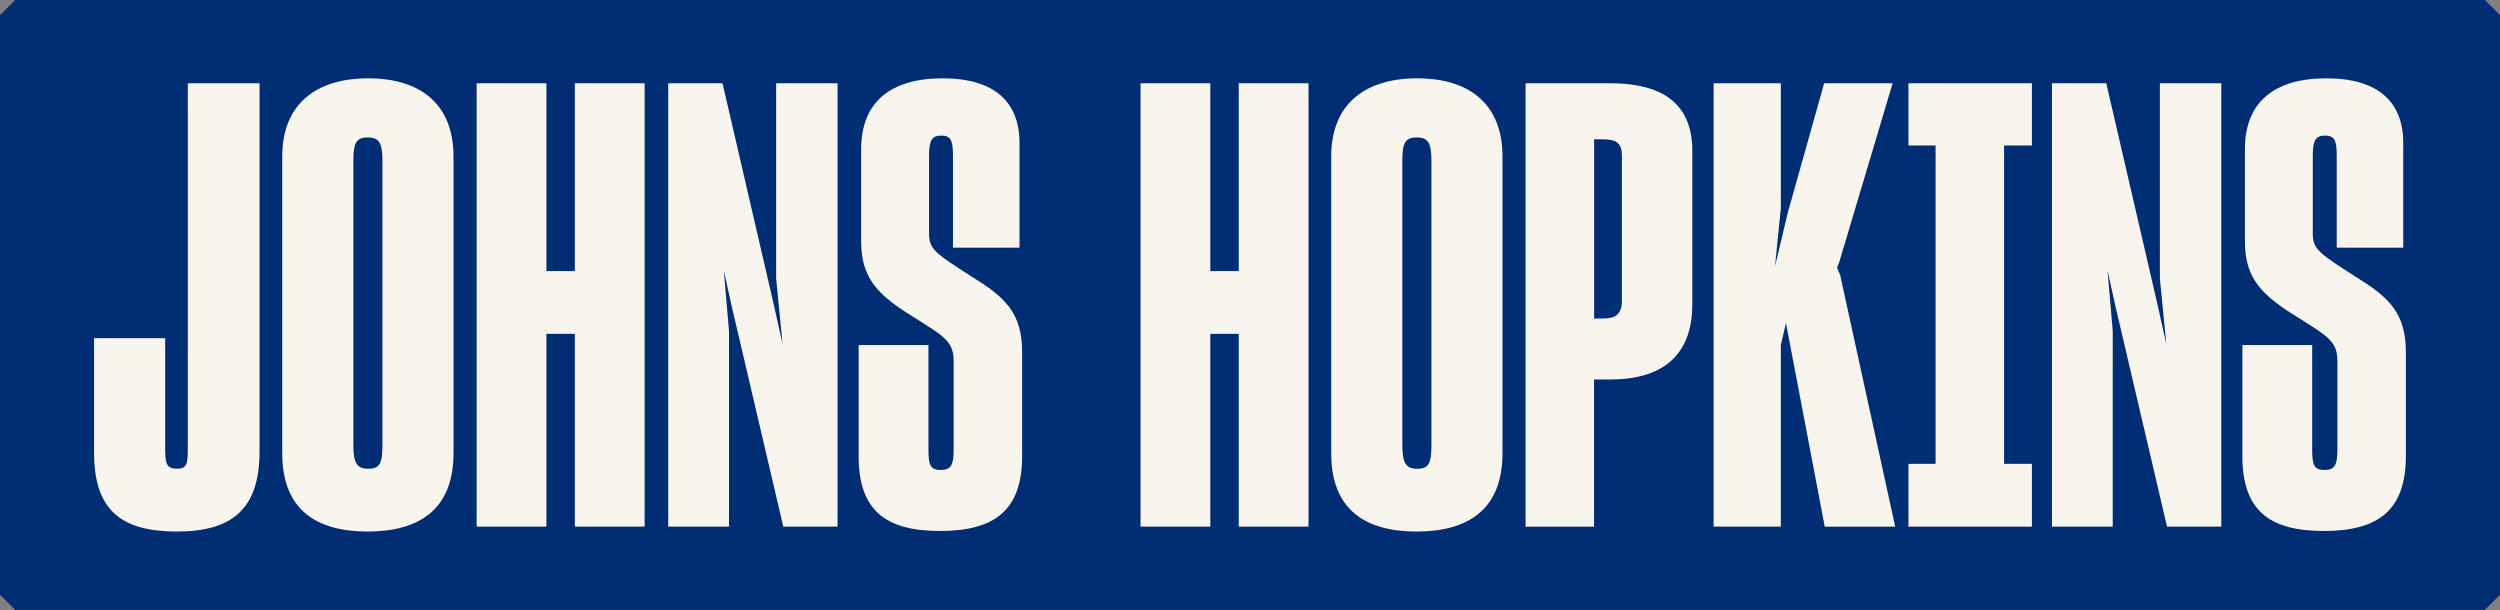
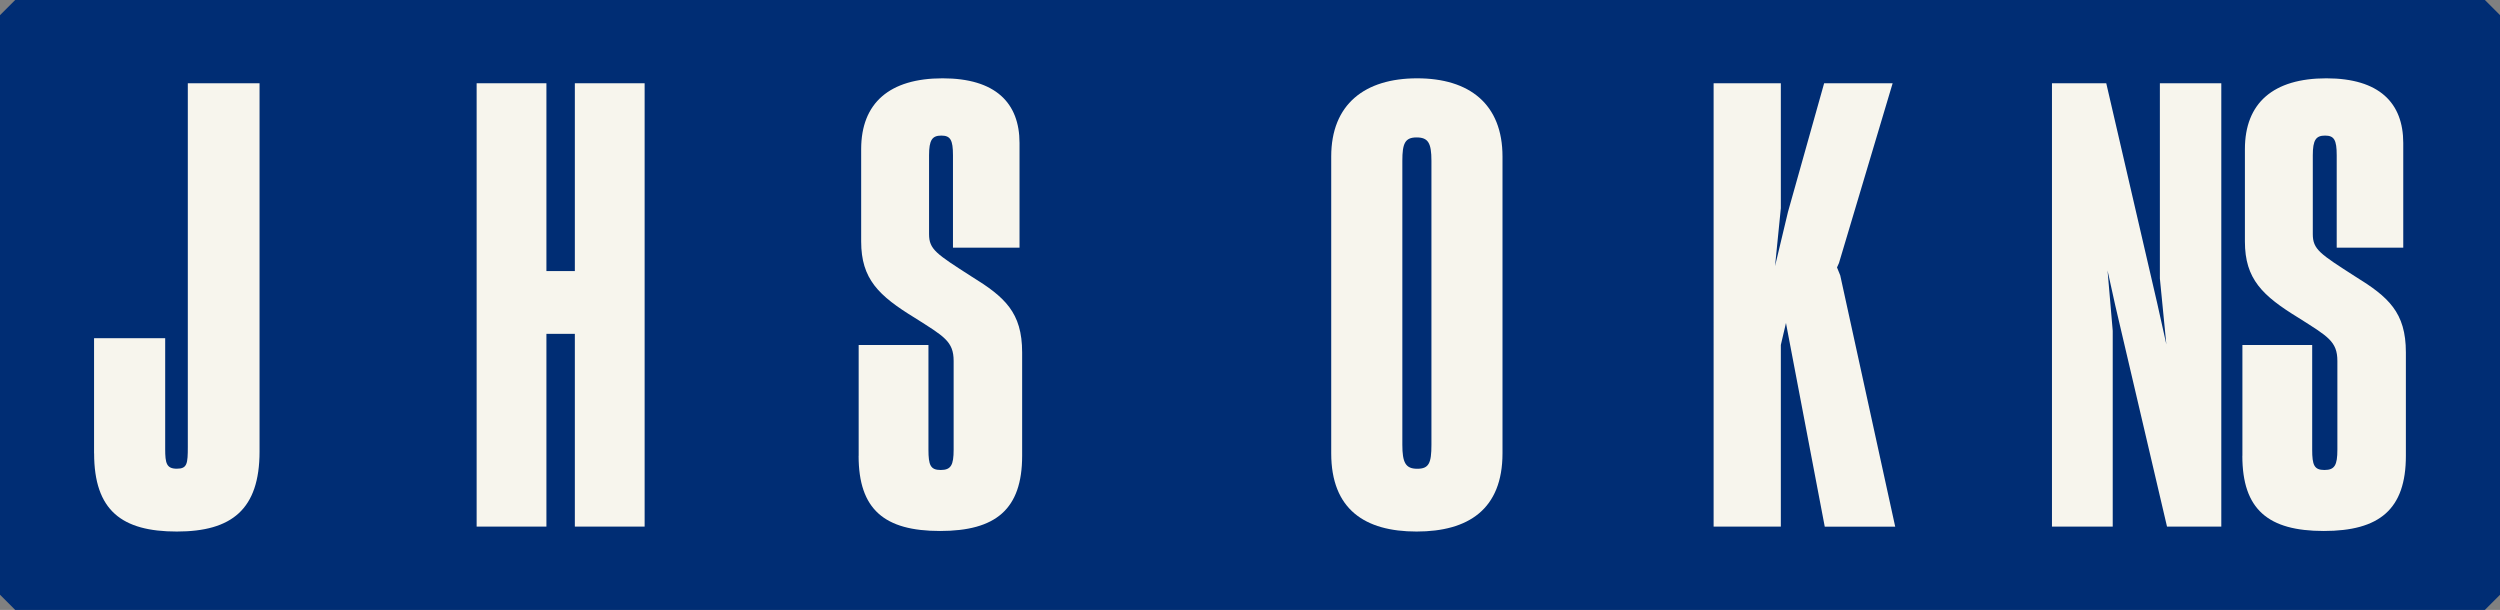
<svg xmlns="http://www.w3.org/2000/svg" version="1.1" viewBox="0 0 4098.5 999.9">
  <rect x="0" y="0" width="4098.5" height="999.9" fill="#808080" stroke="none" />
  <defs>
    <style>
      .cls-1 {
        fill: #f7f5ed;
      }

      .cls-2 {
        fill: #002d74;
      }
    </style>
  </defs>
  <g>
    <g id="Layer_1">
      <g>
        <path class="cls-2" d="M24.9,999.9h4048.8c9.7-9.7,15.2-15.2,24.9-24.9V24.9c-9.7-9.7-15.2-15.2-24.9-24.9H24.9C15.2,9.7,9.7,15.2,0,24.9v950.1c9.7,9.7,15.2,15.2,24.9,24.9Z" />
        <g>
          <path class="cls-1" d="M154.2,743.2v-188.8h116.6v181.7c0,23.2,2.1,32.3,19.1,32.3s18-8.1,18-36.3V136.5h117.6v603.7c0,94.9-45.6,131.2-135.6,131.2s-135.6-34.3-135.6-128.2Z" />
-           <path class="cls-1" d="M462.7,743.2v-486.6c0-85.8,55.1-128.2,140.9-128.2s139.9,42.4,139.9,128.2v486.6c0,91.9-56.2,128.2-140.9,128.2s-139.9-36.3-139.9-128.2ZM627,729.1v-465.4c0-29.3-5.3-38.4-24.4-38.4s-23.3,10.1-23.3,38.4v465.4c0,29.3,5.3,39.4,24.4,39.4s23.3-9.1,23.3-39.4Z" />
          <path class="cls-1" d="M895.8,136.5v307.9h46.6V136.5h114.4v726.8h-114.4v-316h-46.6v316h-114.4V136.5h114.4Z" />
-           <path class="cls-1" d="M1095.5,136.5h89l83.7,361.4,14.8,66.6-10.6-108V136.5h100.7v726.8h-89l-84.8-362.4-12.7-57.5,8.5,98.9v321h-99.6V136.5Z" />
          <path class="cls-1" d="M1407.7,747.3v-181.7h114.4v171.6c0,25.2,3.2,33.3,20.1,33.3s21.2-8.1,21.2-33.3v-145.4c0-32.3-15.9-40.4-63.6-70.7-59.3-36.3-88-63.6-88-125.2v-151.4c0-75.7,46.6-116.1,133.5-116.1s126.1,40.4,126.1,106v171.6h-109.1v-151.4c0-25.2-4.2-32.3-19.1-32.3s-20.1,7.1-20.1,32.3v129.2c0,25.2,11.7,32.3,69.9,69.7,54,33.3,82.7,58.6,82.7,124.2v169.6c0,87.8-43.4,123.2-134.6,123.2s-133.5-35.3-133.5-123.2Z" />
-           <path class="cls-1" d="M1984.2,136.5v307.9h46.6V136.5h114.4v726.8h-114.4v-316h-46.6v316h-114.4V136.5h114.4Z" />
          <path class="cls-1" d="M2182.4,743.2v-486.6c0-85.8,55.1-128.2,140.9-128.2s139.9,42.4,139.9,128.2v486.6c0,91.9-56.2,128.2-140.9,128.2s-139.9-36.3-139.9-128.2ZM2346.7,729.1v-465.4c0-29.3-5.3-38.4-24.4-38.4s-23.3,10.1-23.3,38.4v465.4c0,29.3,5.3,39.4,24.4,39.4s23.3-9.1,23.3-39.4Z" />
-           <path class="cls-1" d="M2501,136.5h138.8c94.3,0,134.6,40.4,134.6,111v251.4c0,74.7-39.2,123.2-134.6,123.2h-26.5v241.3h-112.3V136.5ZM2613.4,228.4v293.8h14.8c20.1,0,30.7-7.1,30.7-28.3v-239.3c0-19.2-8.5-26.2-30.7-26.2h-14.8Z" />
          <path class="cls-1" d="M2928,529.2l-8.5,36.3v297.8h-110.2V136.5h110.2v204.9l-9.5,94.9,21.2-88.8,59.3-211h112.3l-88,294.8-3.2,7.1,5.3,13.1,90.1,411.9h-115.5l-62.5-328.1-1.1-6.1Z" />
-           <path class="cls-1" d="M3173.2,760.4V238.5h-44.5v-102h202.4v102h-45.6v521.9h45.6v103h-202.4v-103h44.5Z" />
          <path class="cls-1" d="M3364,136.5h89l83.7,361.4,14.8,66.6-10.6-108V136.5h100.7v726.8h-89l-84.8-362.4-12.7-57.5,8.5,98.9v321h-99.6V136.5Z" />
          <path class="cls-1" d="M3676.2,747.3v-181.7h114.4v171.6c0,25.2,3.2,33.3,20.1,33.3s21.2-8.1,21.2-33.3v-145.4c0-32.3-15.9-40.4-63.6-70.7-59.3-36.3-88-63.6-88-125.2v-151.4c0-75.7,46.6-116.1,133.5-116.1s126.1,40.4,126.1,106v171.6h-109.1v-151.4c0-25.2-4.2-32.3-19.1-32.3s-20.1,7.1-20.1,32.3v129.2c0,25.2,11.7,32.3,69.9,69.7,54,33.3,82.7,58.6,82.7,124.2v169.6c0,87.8-43.4,123.2-134.6,123.2s-133.5-35.3-133.5-123.2Z" />
        </g>
      </g>
    </g>
  </g>
</svg>